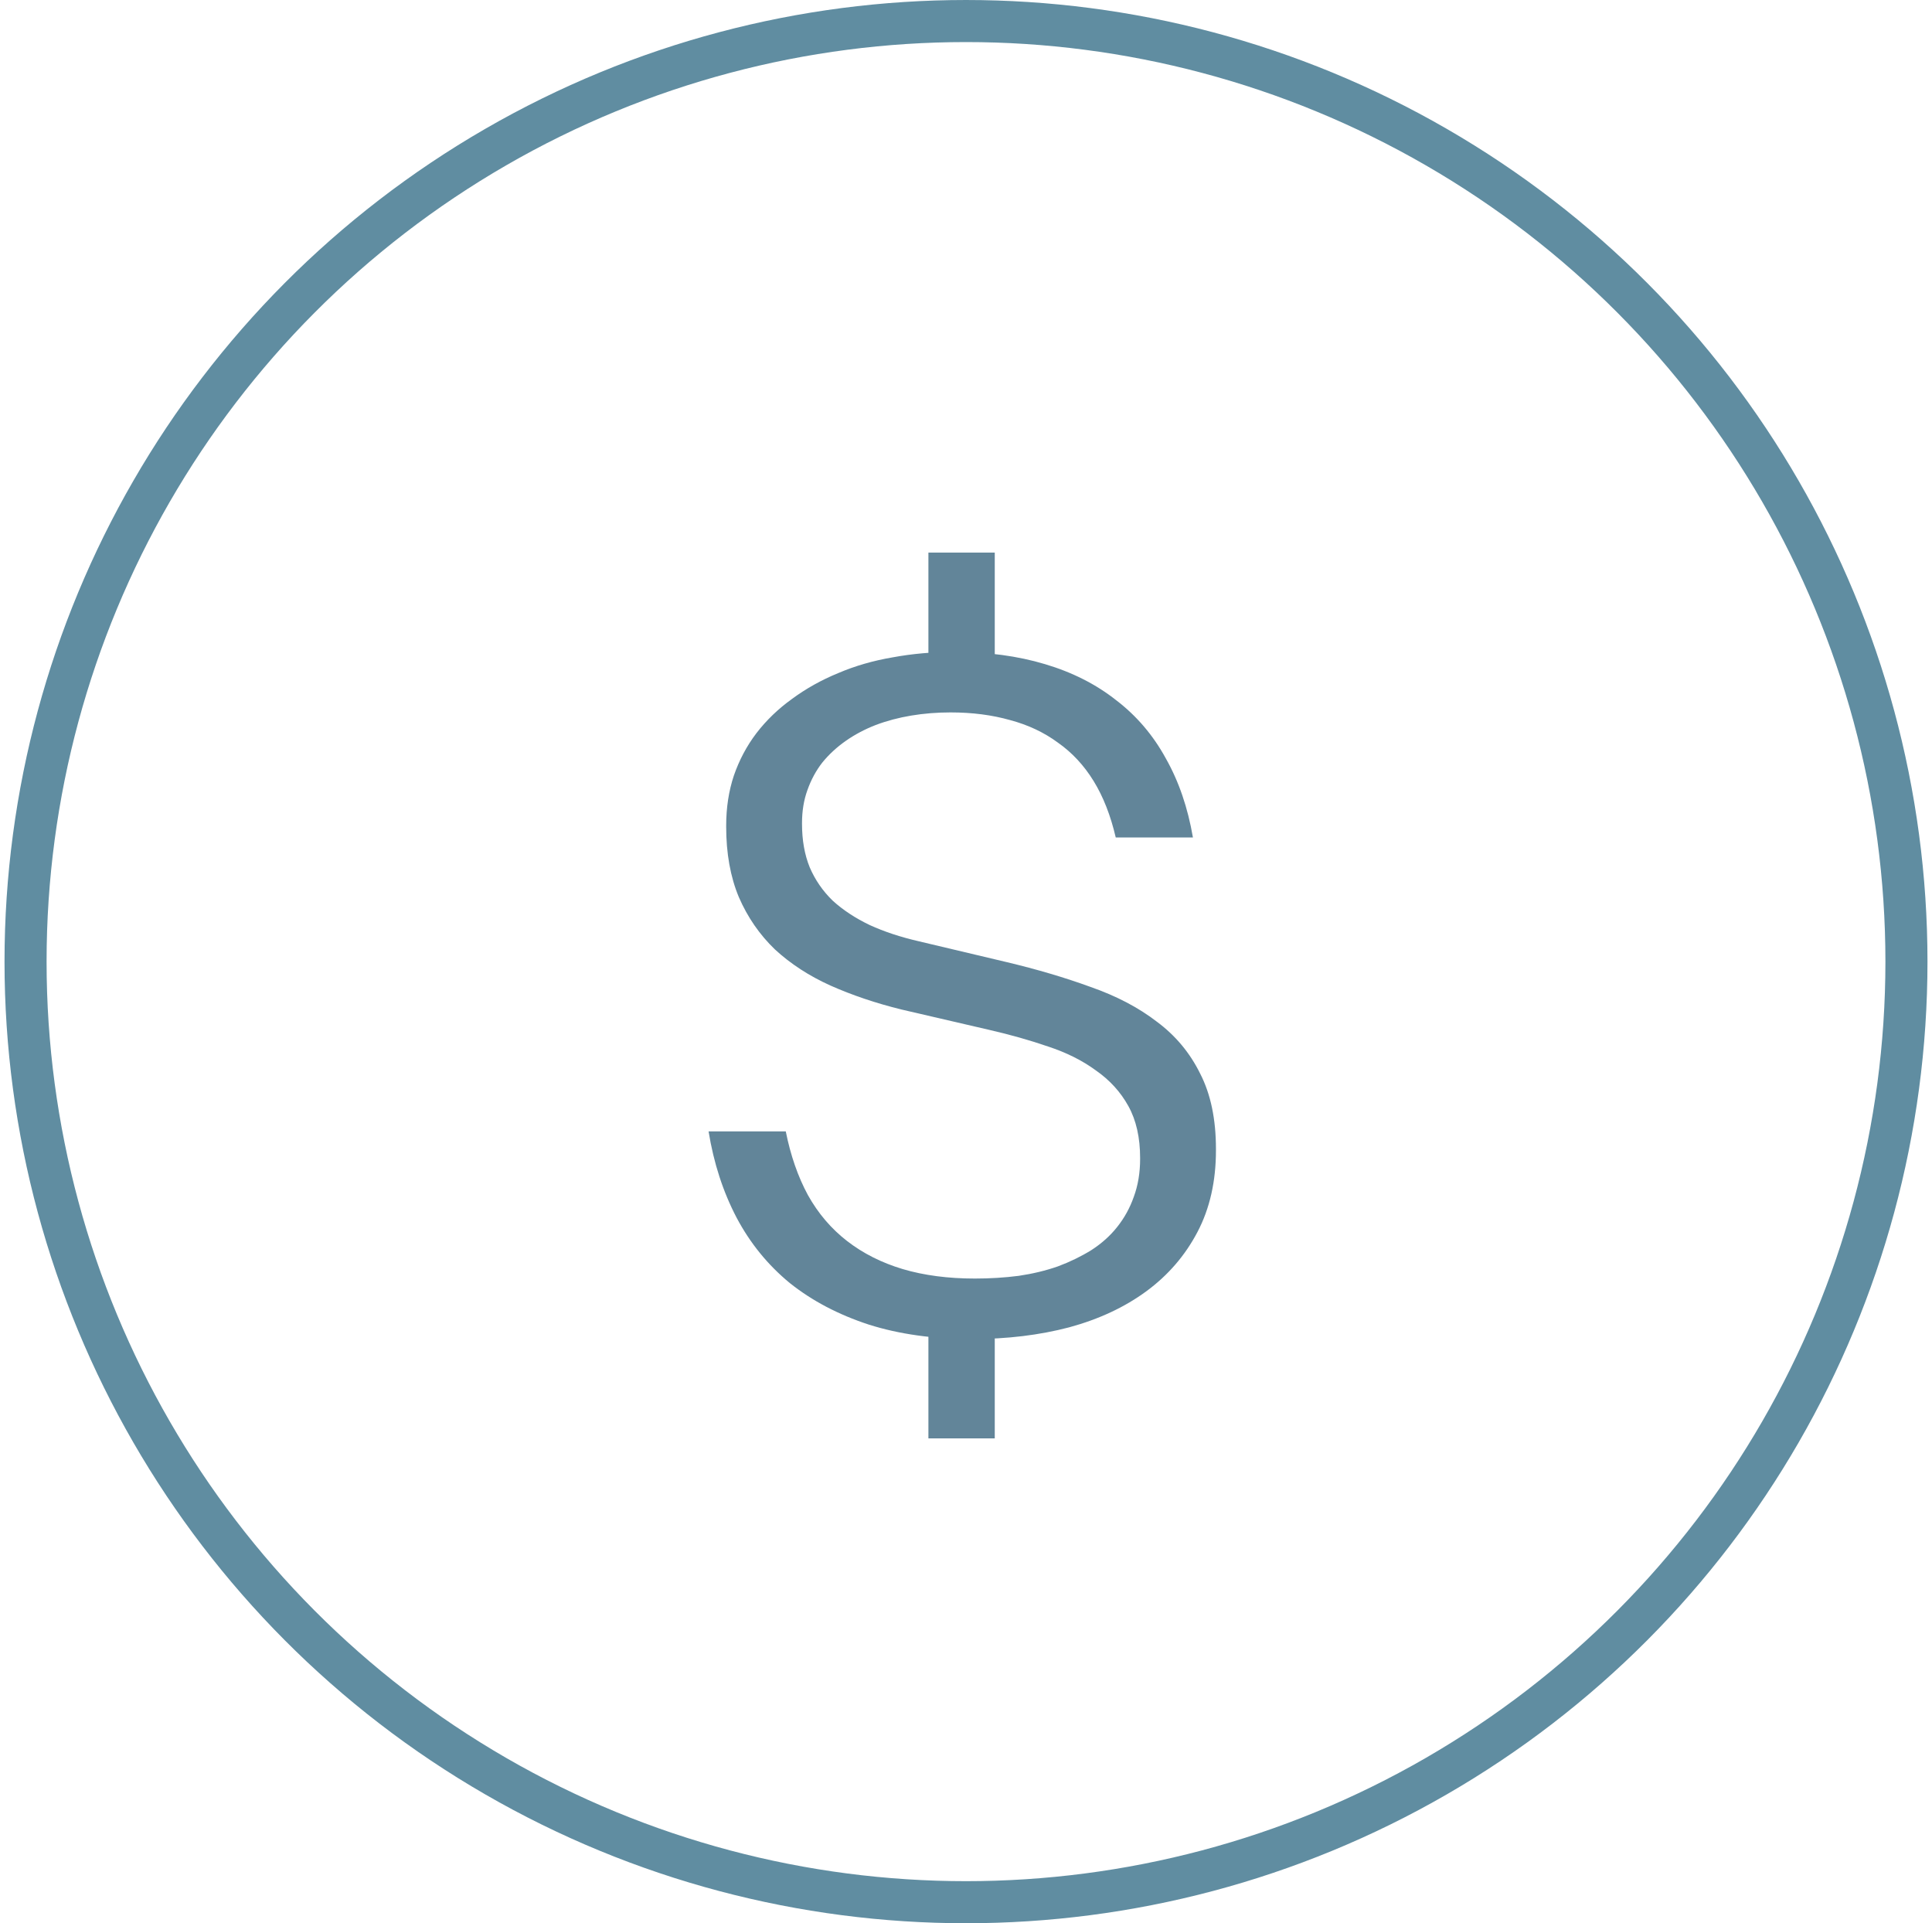
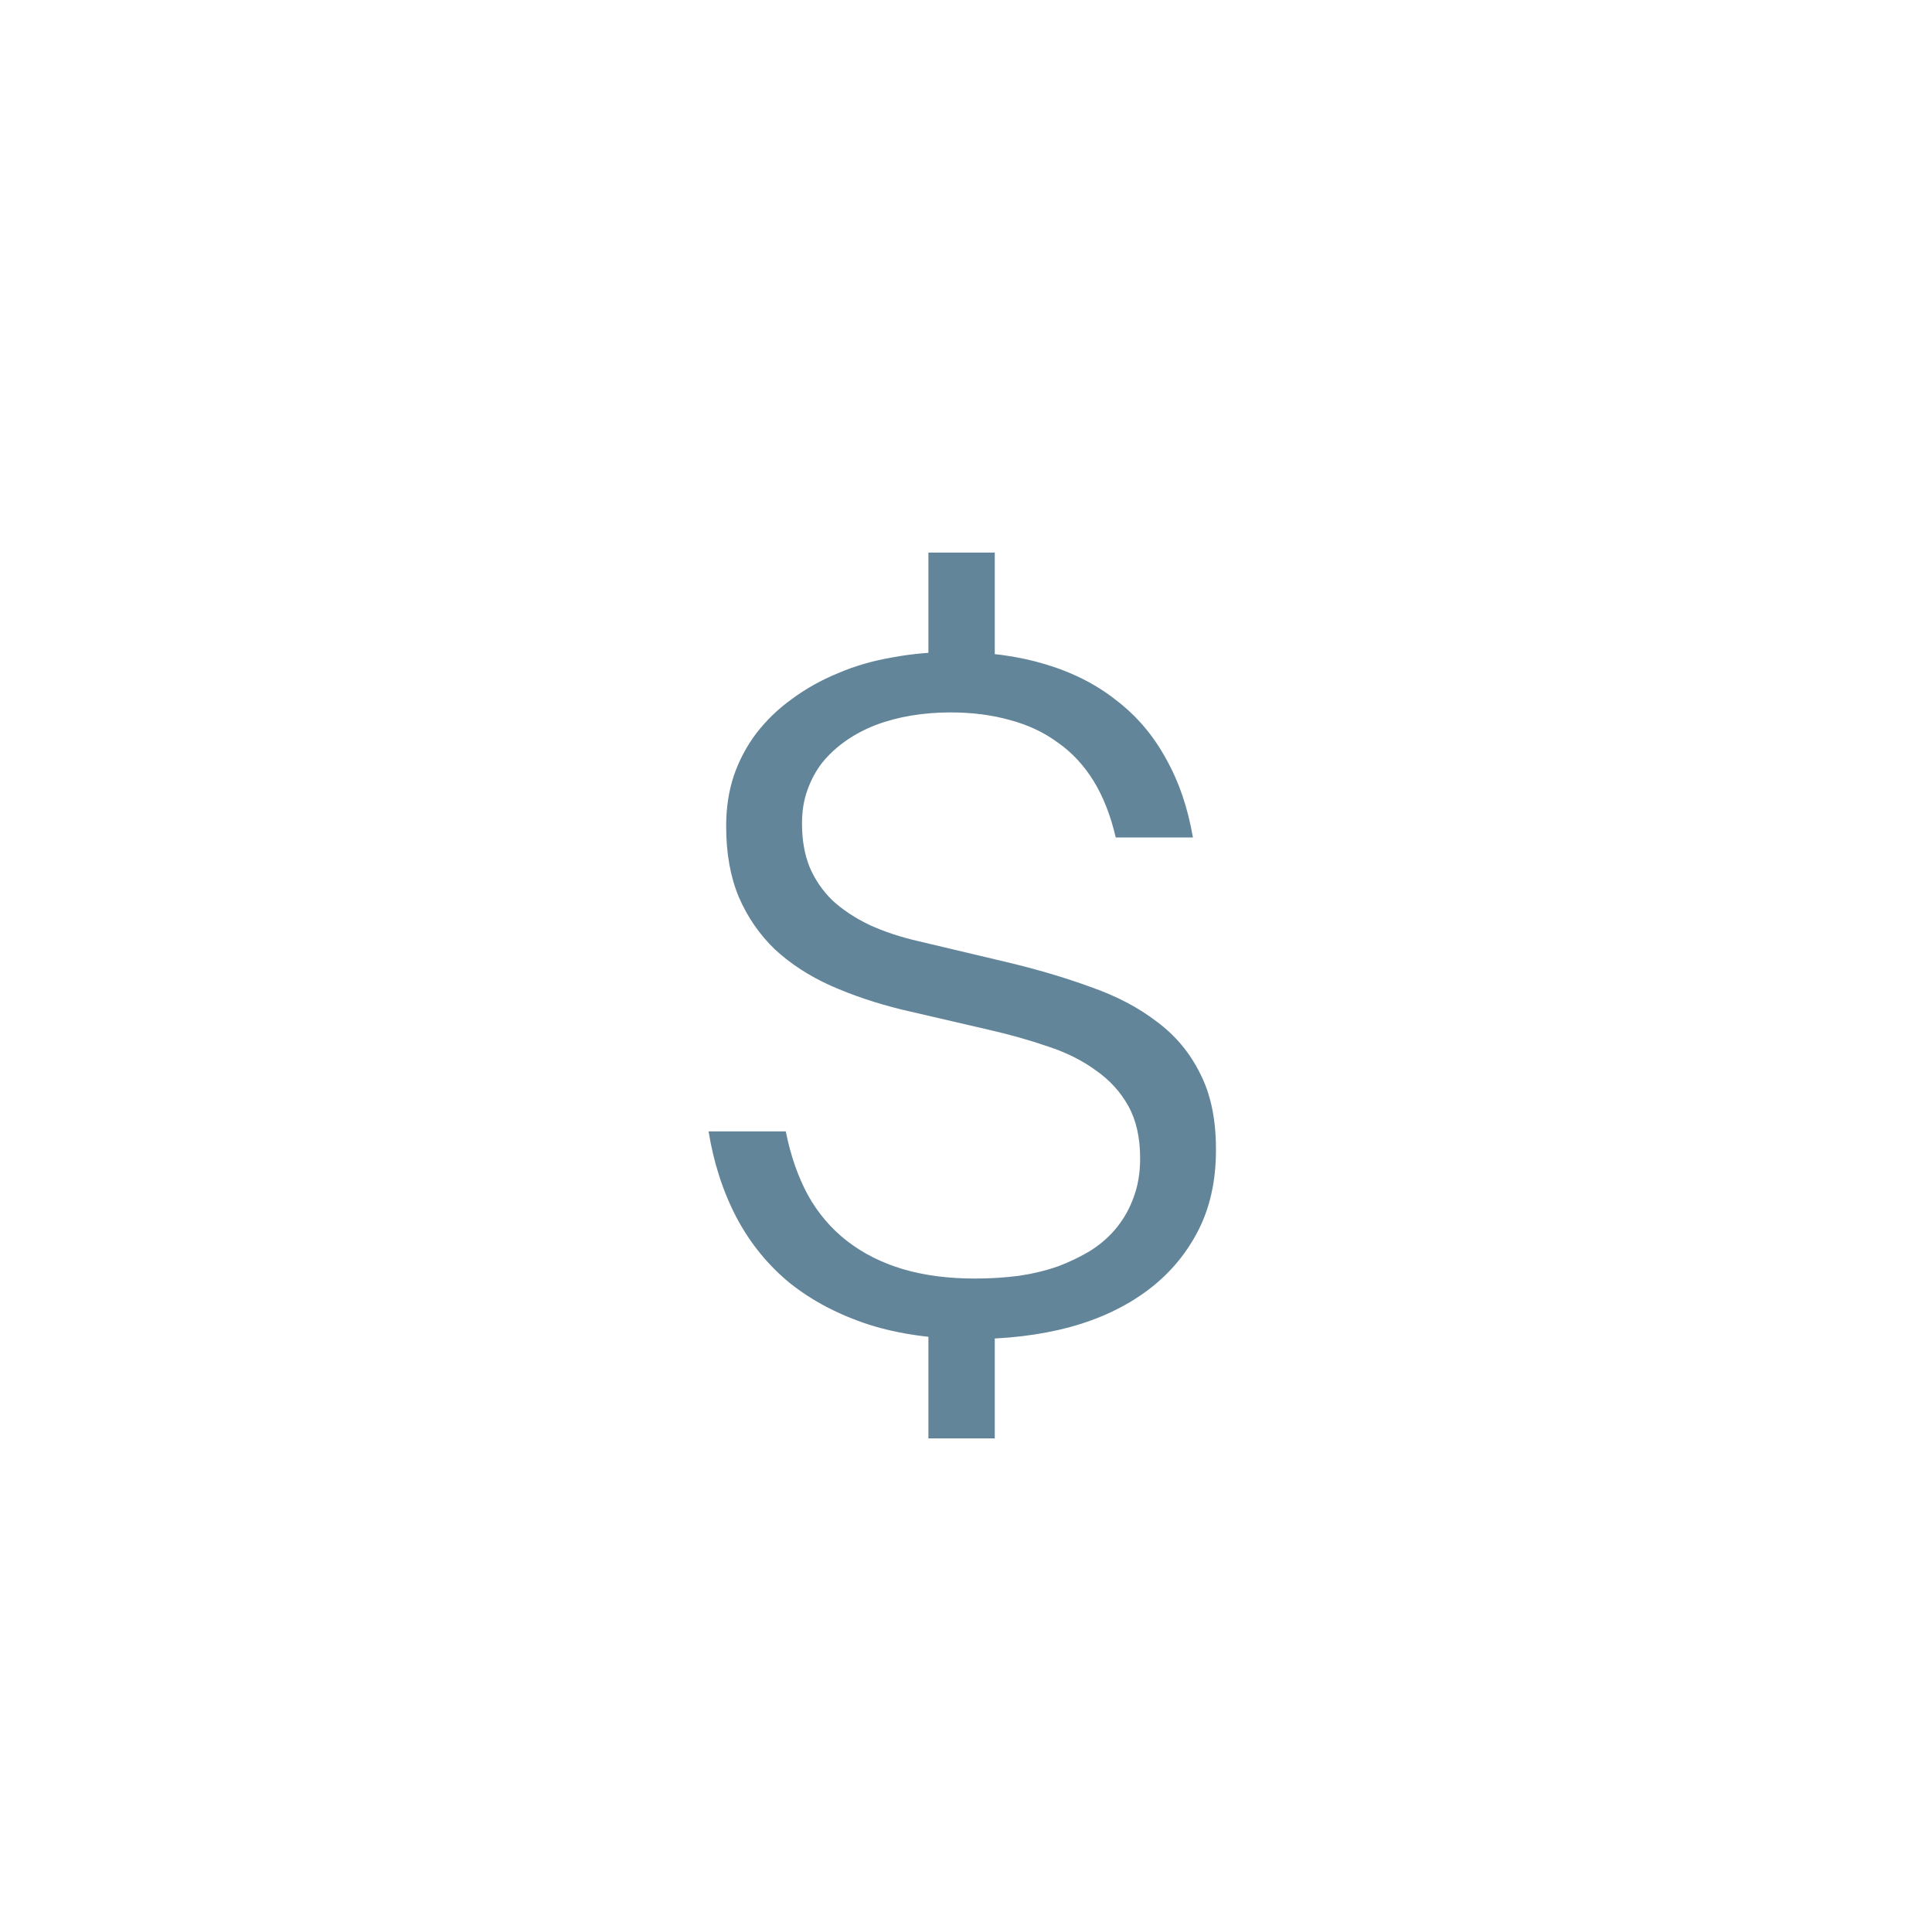
<svg xmlns="http://www.w3.org/2000/svg" width="214" height="213" viewBox="0 0 214 213" fill="none">
-   <circle cx="107" cy="106.5" r="104.17" stroke="#608DA1" stroke-width="4.659" />
  <path d="M107.686 148.3C103.42 148.3 99.603 147.767 96.236 146.7C92.87 145.6 89.953 144.067 87.486 142.1C85.053 140.1 83.086 137.683 81.586 134.85C80.086 131.983 79.053 128.8 78.486 125.3H87.036C87.57 127.967 88.386 130.317 89.486 132.35C90.62 134.383 92.07 136.083 93.836 137.45C95.603 138.817 97.653 139.85 99.986 140.55C102.353 141.25 105.02 141.6 107.986 141.6C109.653 141.6 111.27 141.5 112.836 141.3C114.403 141.067 115.853 140.717 117.186 140.25C118.52 139.75 119.753 139.15 120.886 138.45C122.02 137.717 122.97 136.867 123.736 135.9C124.536 134.9 125.153 133.783 125.586 132.55C126.053 131.283 126.286 129.883 126.286 128.35V128.25C126.286 125.983 125.853 124.067 124.986 122.5C124.12 120.933 122.92 119.617 121.386 118.55C119.886 117.45 118.12 116.567 116.086 115.9C114.053 115.2 111.87 114.583 109.536 114.05L99.836 111.8C97.003 111.1 94.386 110.217 91.986 109.15C89.62 108.083 87.57 106.75 85.836 105.15C84.136 103.517 82.803 101.583 81.836 99.35C80.903 97.117 80.436 94.517 80.436 91.55V91.45C80.436 89.45 80.72 87.6 81.286 85.9C81.886 84.167 82.72 82.6 83.786 81.2C84.886 79.767 86.203 78.5 87.736 77.4C89.27 76.267 90.97 75.317 92.836 74.55C94.703 73.75 96.72 73.167 98.886 72.8C101.053 72.4 103.32 72.2 105.686 72.2C109.386 72.2 112.736 72.65 115.736 73.55C118.77 74.45 121.403 75.783 123.636 77.55C125.903 79.283 127.736 81.433 129.136 84C130.57 86.533 131.57 89.45 132.136 92.75H123.586C123.02 90.317 122.203 88.233 121.136 86.5C120.07 84.767 118.753 83.35 117.186 82.25C115.653 81.117 113.886 80.283 111.886 79.75C109.886 79.183 107.686 78.9 105.286 78.9C103.786 78.9 102.336 79.017 100.936 79.25C99.536 79.483 98.22 79.833 96.986 80.3C95.786 80.767 94.686 81.35 93.686 82.05C92.686 82.75 91.82 83.55 91.086 84.45C90.386 85.35 89.836 86.367 89.436 87.5C89.036 88.6 88.836 89.817 88.836 91.15V91.25C88.836 93.05 89.12 94.65 89.686 96.05C90.286 97.45 91.136 98.683 92.236 99.75C93.37 100.783 94.736 101.683 96.336 102.45C97.936 103.183 99.753 103.783 101.786 104.25L111.486 106.55C114.853 107.35 117.953 108.267 120.786 109.3C123.653 110.3 126.103 111.583 128.136 113.15C130.203 114.683 131.803 116.6 132.936 118.9C134.103 121.167 134.686 123.95 134.686 127.25V127.4C134.686 130.833 134.003 133.85 132.636 136.45C131.27 139.05 129.386 141.233 126.986 143C124.586 144.767 121.736 146.1 118.436 147C115.136 147.867 111.553 148.3 107.686 148.3ZM102.836 76.05V61.2H110.186V76.05H102.836ZM102.836 159.3V145.85H110.186V159.3H102.836Z" fill="#628599" />
</svg>